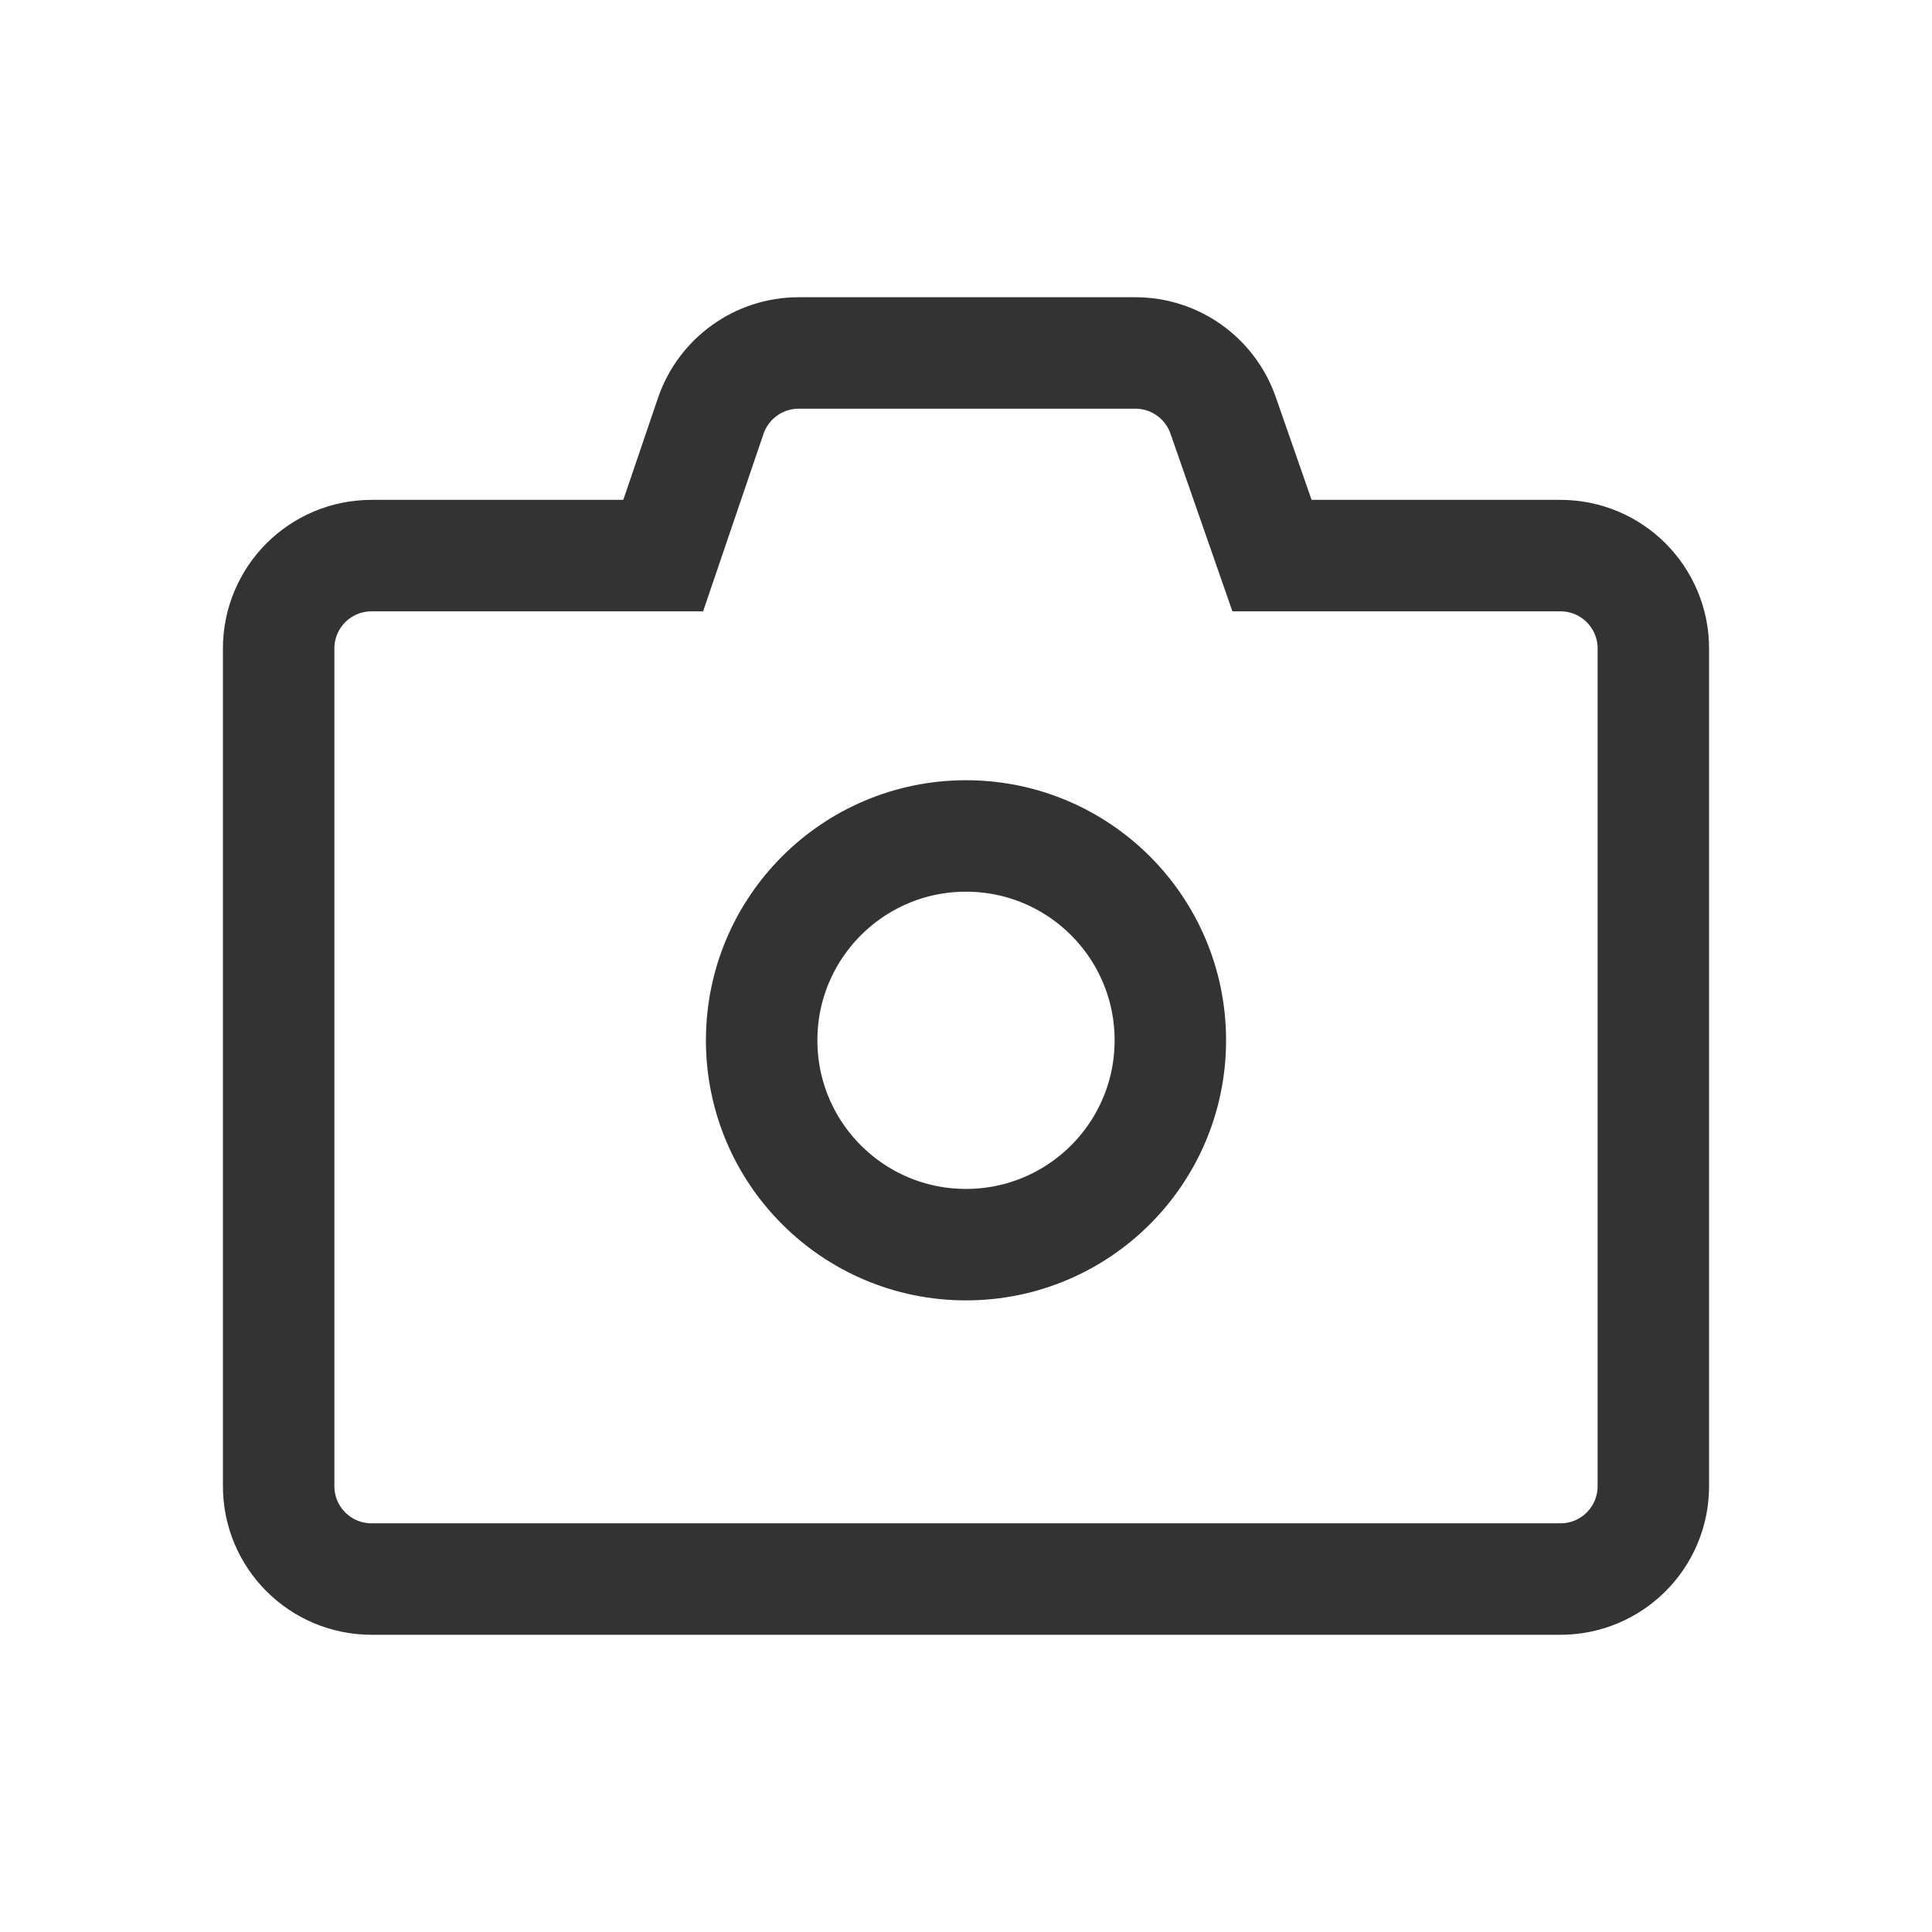
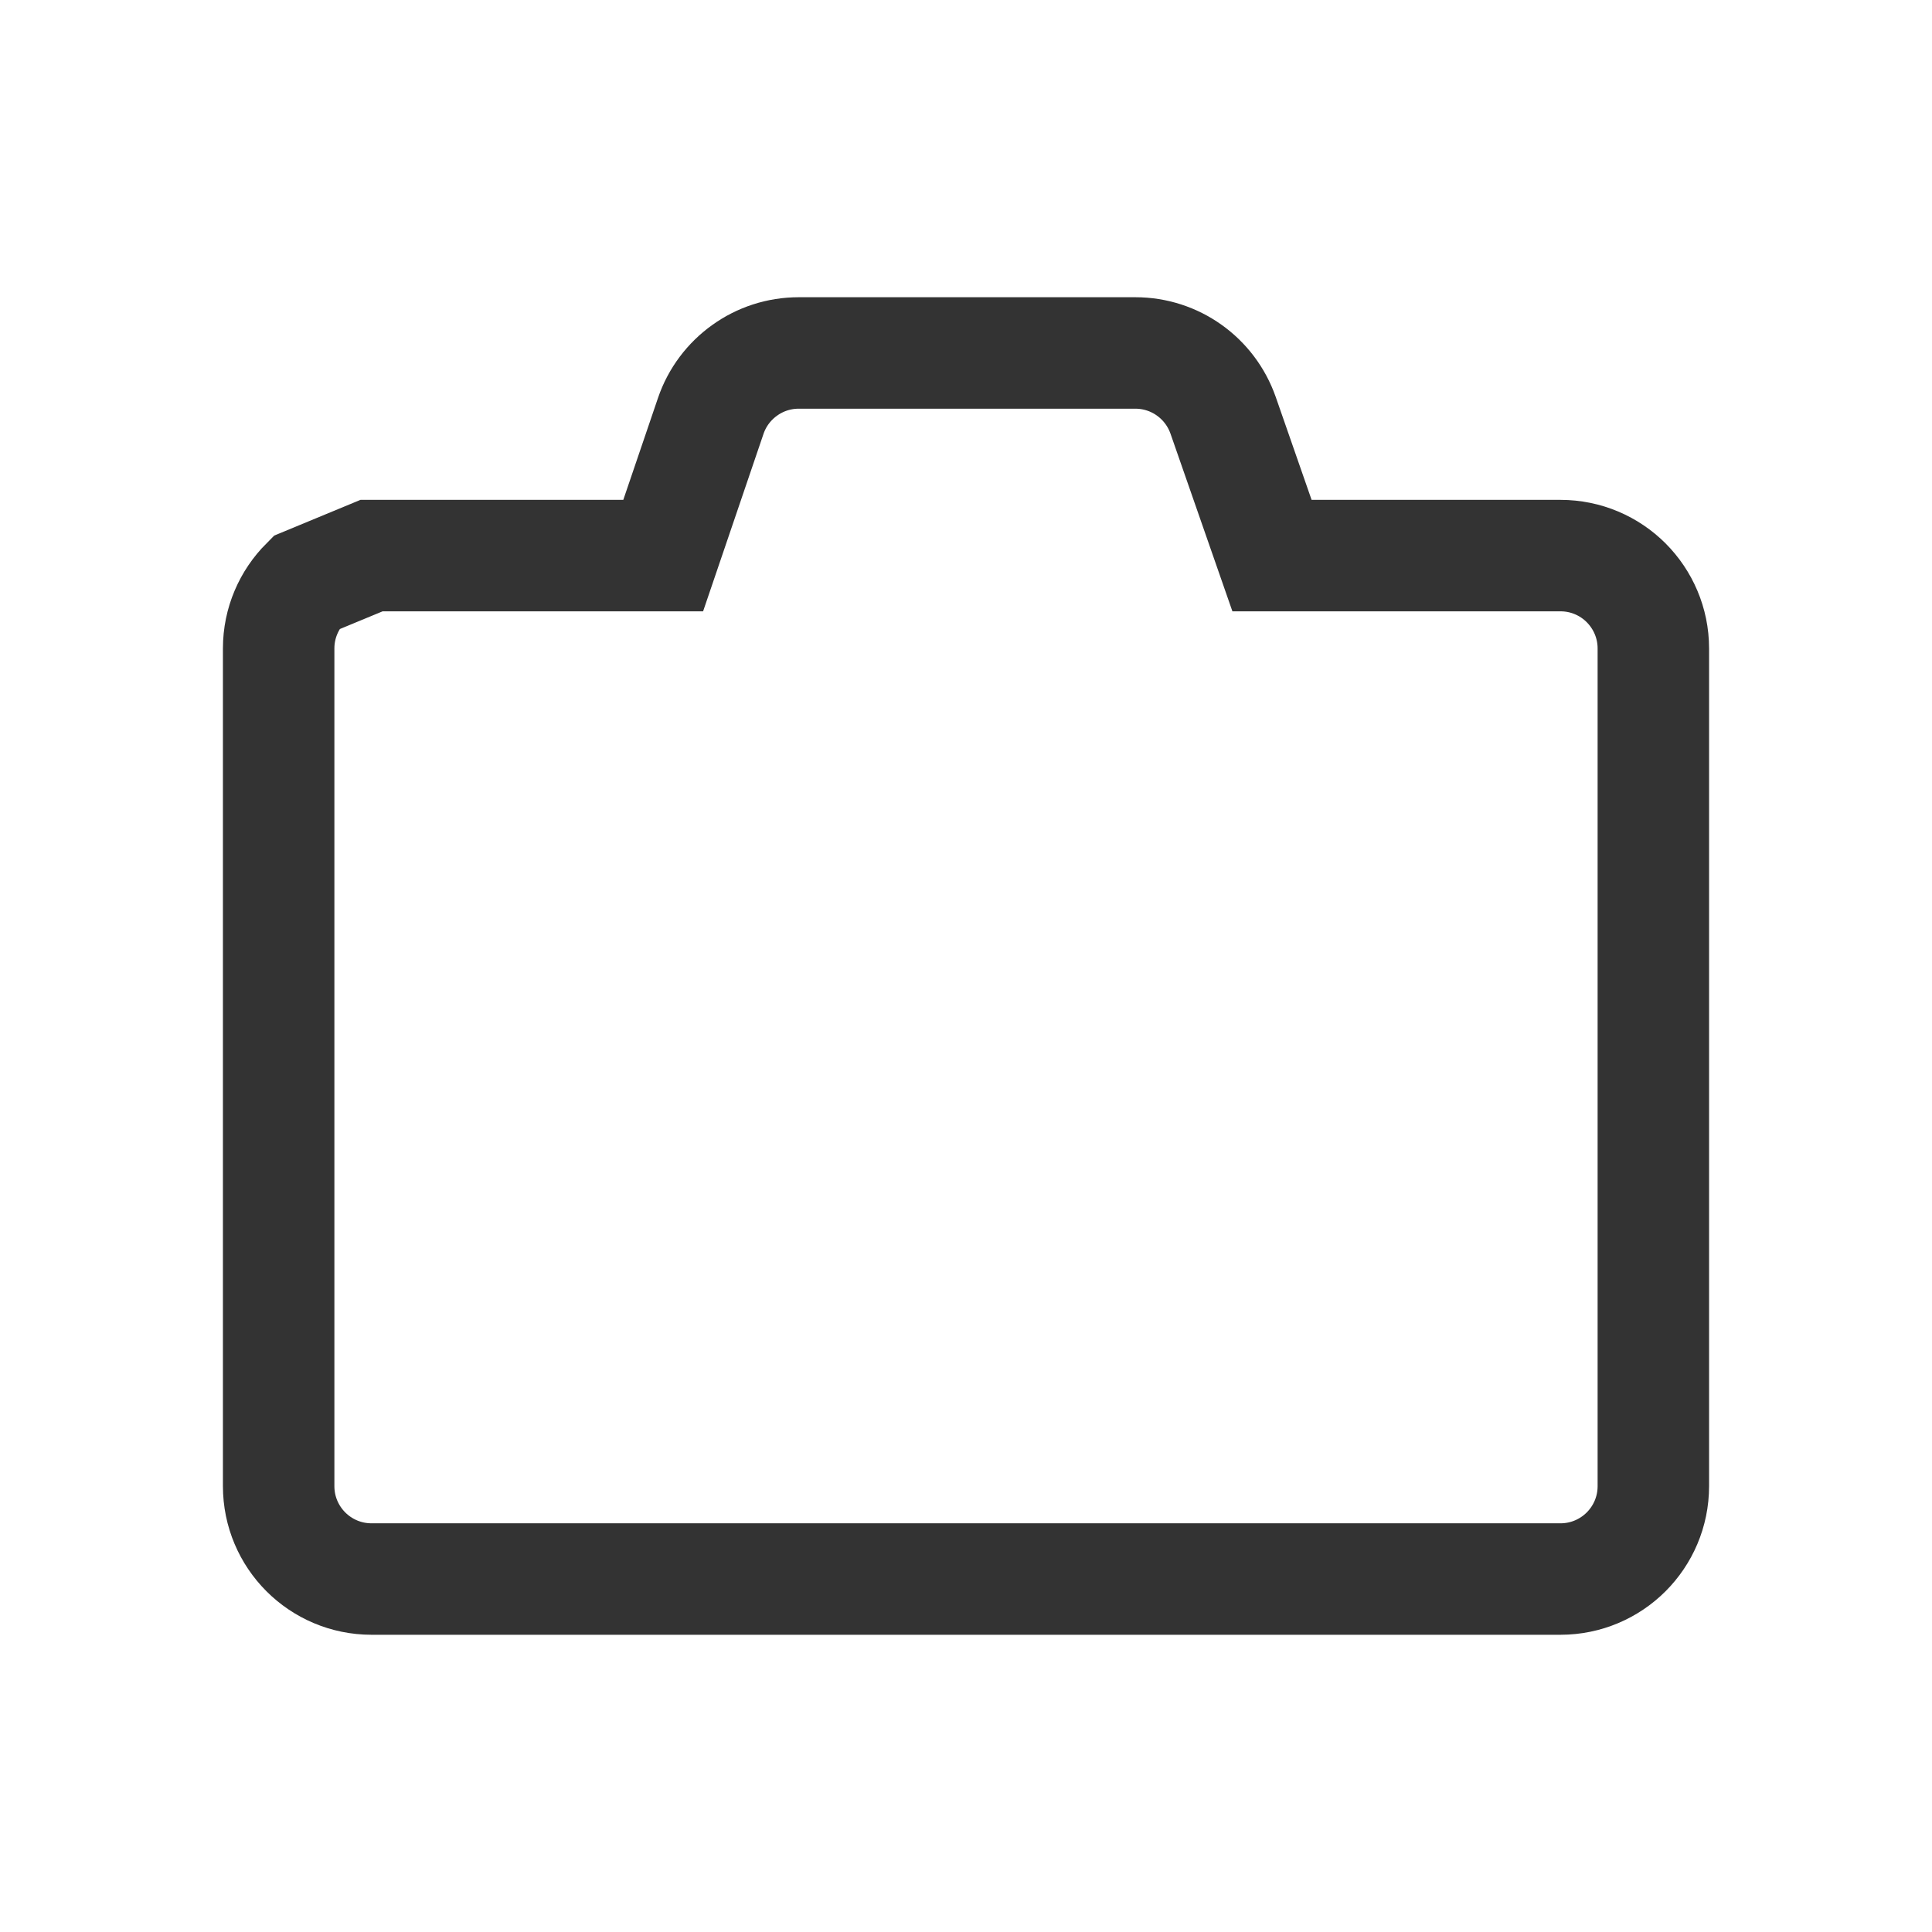
<svg xmlns="http://www.w3.org/2000/svg" width="26px" height="26px" viewBox="0 0 26 26" version="1.1">
  <title>我的发型</title>
  <g id="首页相关" stroke="none" stroke-width="1" fill="none" fill-rule="evenodd">
    <g id="常规评价（满意）-弹出文本框改版四" transform="translate(-42, -560)">
      <g id="Group-10备份" transform="translate(10, 445)">
        <g id="Group-7" transform="translate(15, 105)">
          <g id="我的发型" transform="translate(17, 10)">
            <rect id="Rectangle-3-Copy-5" fill="#D8D8D8" opacity="0" x="0" y="0" width="26" height="26" />
-             <path d="M15.279,4.75 C15.545,4.75 15.797,4.834 16.003,4.981 C16.21,5.128 16.372,5.338 16.46,5.589 L16.46,5.589 L17.118,7.477 L21,7.477 C21.345,7.477 21.658,7.617 21.884,7.843 C22.11,8.07 22.25,8.382 22.25,8.727 L22.25,8.727 L22.25,20 C22.25,20.345 22.11,20.658 21.884,20.884 C21.658,21.11 21.345,21.25 21,21.25 L21,21.25 L5,21.25 C4.655,21.25 4.342,21.11 4.116,20.884 C3.89,20.658 3.75,20.345 3.75,20 L3.75,20 L3.75,8.727 C3.75,8.382 3.89,8.07 4.116,7.843 C4.342,7.617 4.655,7.477 5,7.477 L5,7.477 L8.925,7.477 L9.565,5.597 C9.651,5.344 9.814,5.132 10.021,4.984 C10.228,4.835 10.481,4.75 10.749,4.75 L10.749,4.75 Z" id="矩形" stroke="#333333" stroke-width="1.5" />
-             <circle id="椭圆形" stroke="#333333" stroke-width="1.5" cx="13" cy="14" r="2.75" />
+             <path d="M15.279,4.75 C15.545,4.75 15.797,4.834 16.003,4.981 C16.21,5.128 16.372,5.338 16.46,5.589 L16.46,5.589 L17.118,7.477 L21,7.477 C21.345,7.477 21.658,7.617 21.884,7.843 C22.11,8.07 22.25,8.382 22.25,8.727 L22.25,8.727 L22.25,20 C22.25,20.345 22.11,20.658 21.884,20.884 C21.658,21.11 21.345,21.25 21,21.25 L21,21.25 L5,21.25 C4.655,21.25 4.342,21.11 4.116,20.884 C3.89,20.658 3.75,20.345 3.75,20 L3.75,20 L3.75,8.727 C3.75,8.382 3.89,8.07 4.116,7.843 L5,7.477 L8.925,7.477 L9.565,5.597 C9.651,5.344 9.814,5.132 10.021,4.984 C10.228,4.835 10.481,4.75 10.749,4.75 L10.749,4.75 Z" id="矩形" stroke="#333333" stroke-width="1.5" />
          </g>
        </g>
      </g>
    </g>
  </g>
</svg>